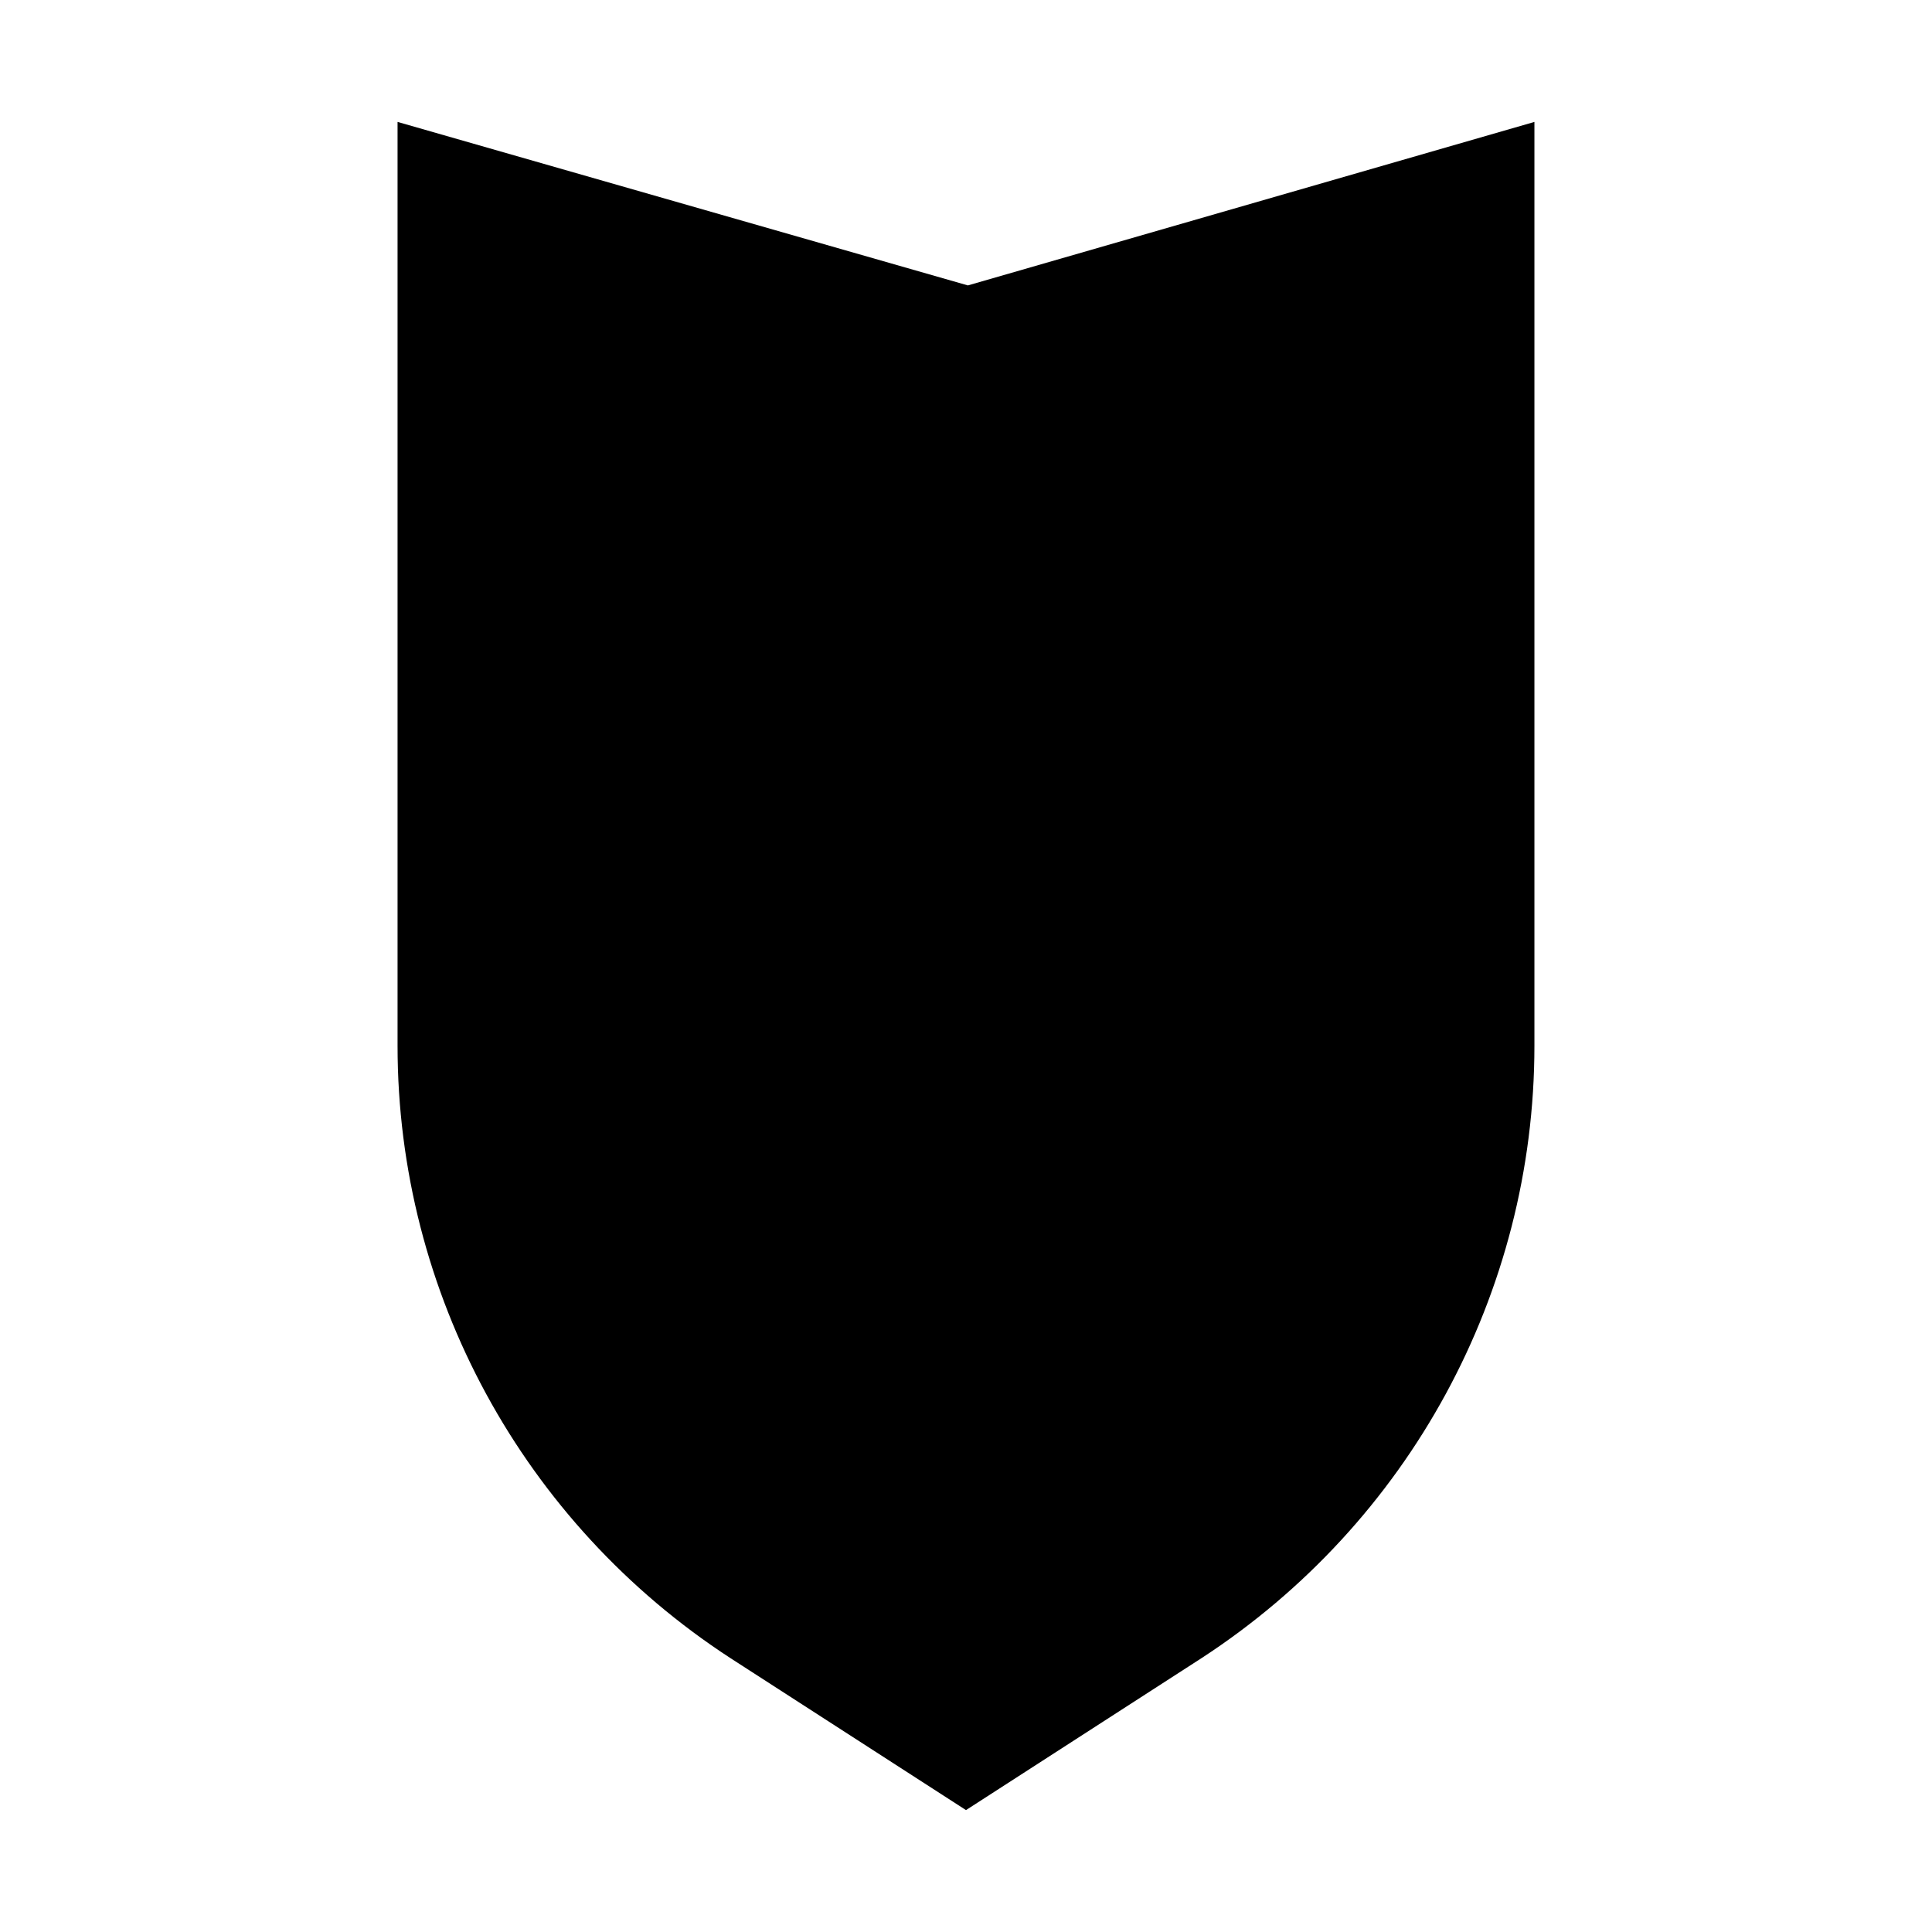
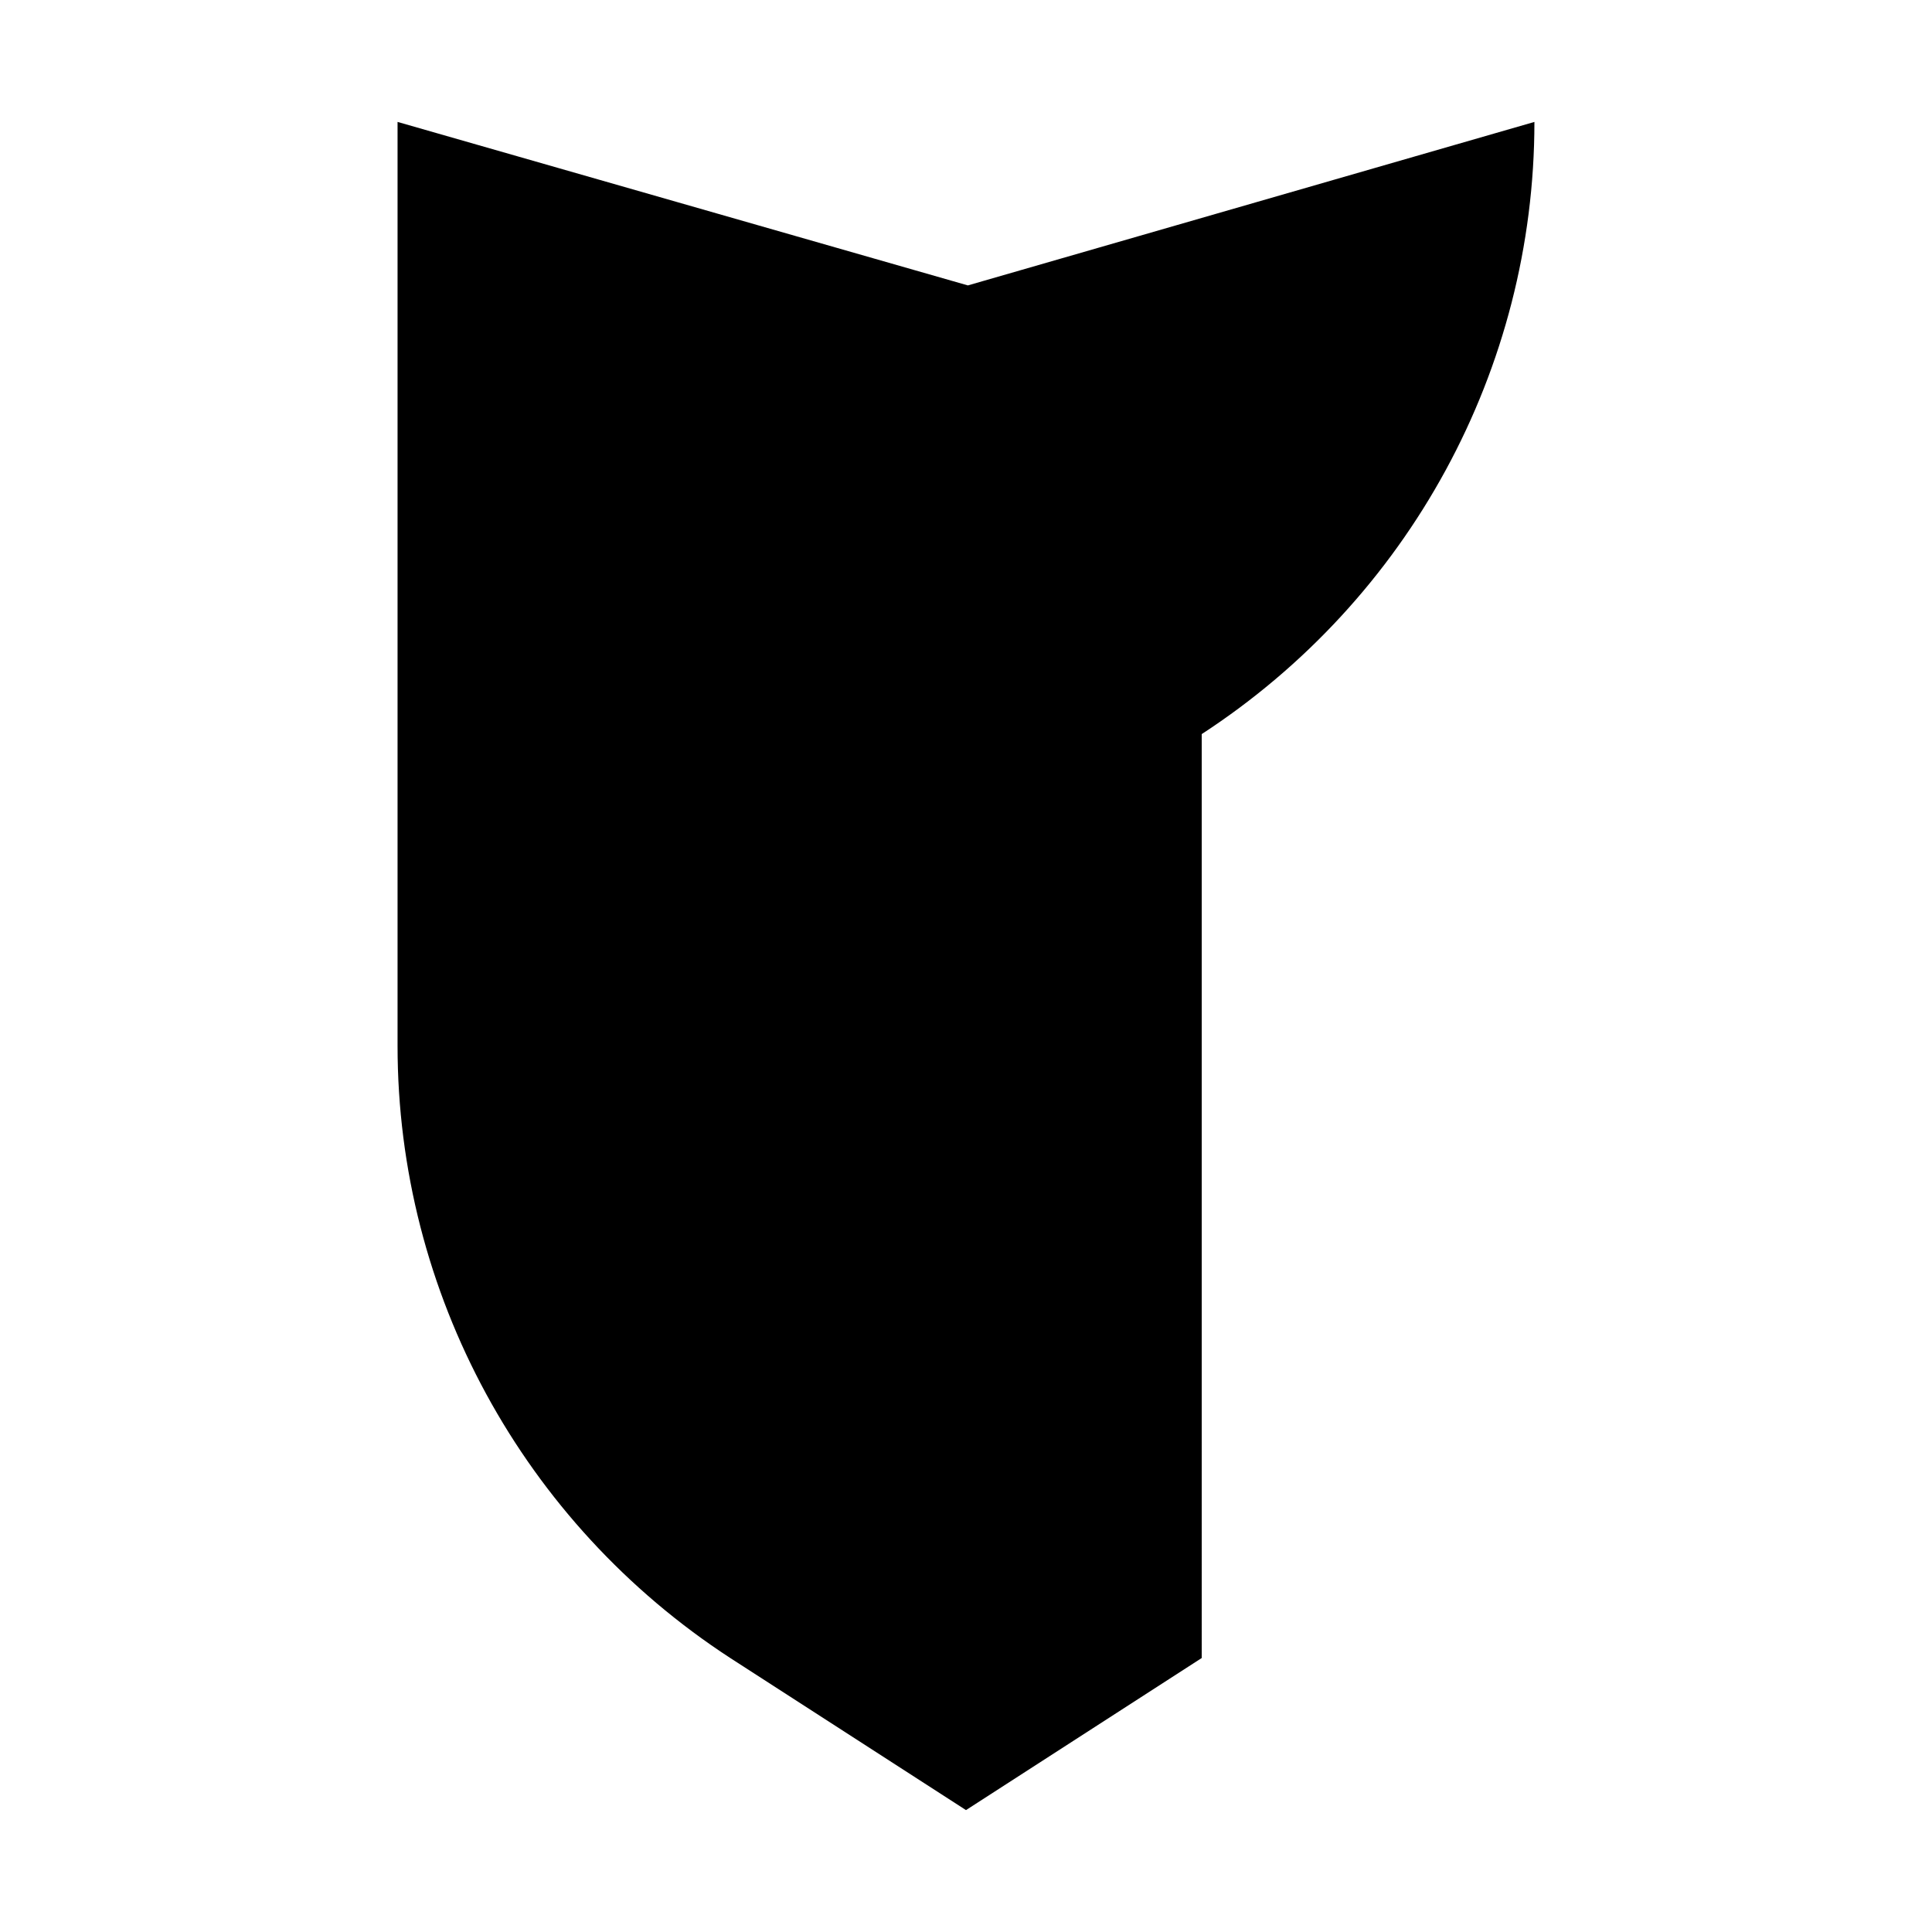
<svg xmlns="http://www.w3.org/2000/svg" fill="#000000" width="800px" height="800px" version="1.1" viewBox="144 144 512 512">
-   <path d="m462.47 583.39-62.473 40.305-62.473-40.305c-54.914-35.77-88.168-96.73-88.168-162.23v-244.85l151.14 43.328 150.14-43.328v244.85c-0.004 65.492-33.254 126.45-88.168 162.23z" />
+   <path d="m462.47 583.39-62.473 40.305-62.473-40.305c-54.914-35.77-88.168-96.73-88.168-162.23v-244.85l151.14 43.328 150.14-43.328c-0.004 65.492-33.254 126.45-88.168 162.23z" />
</svg>